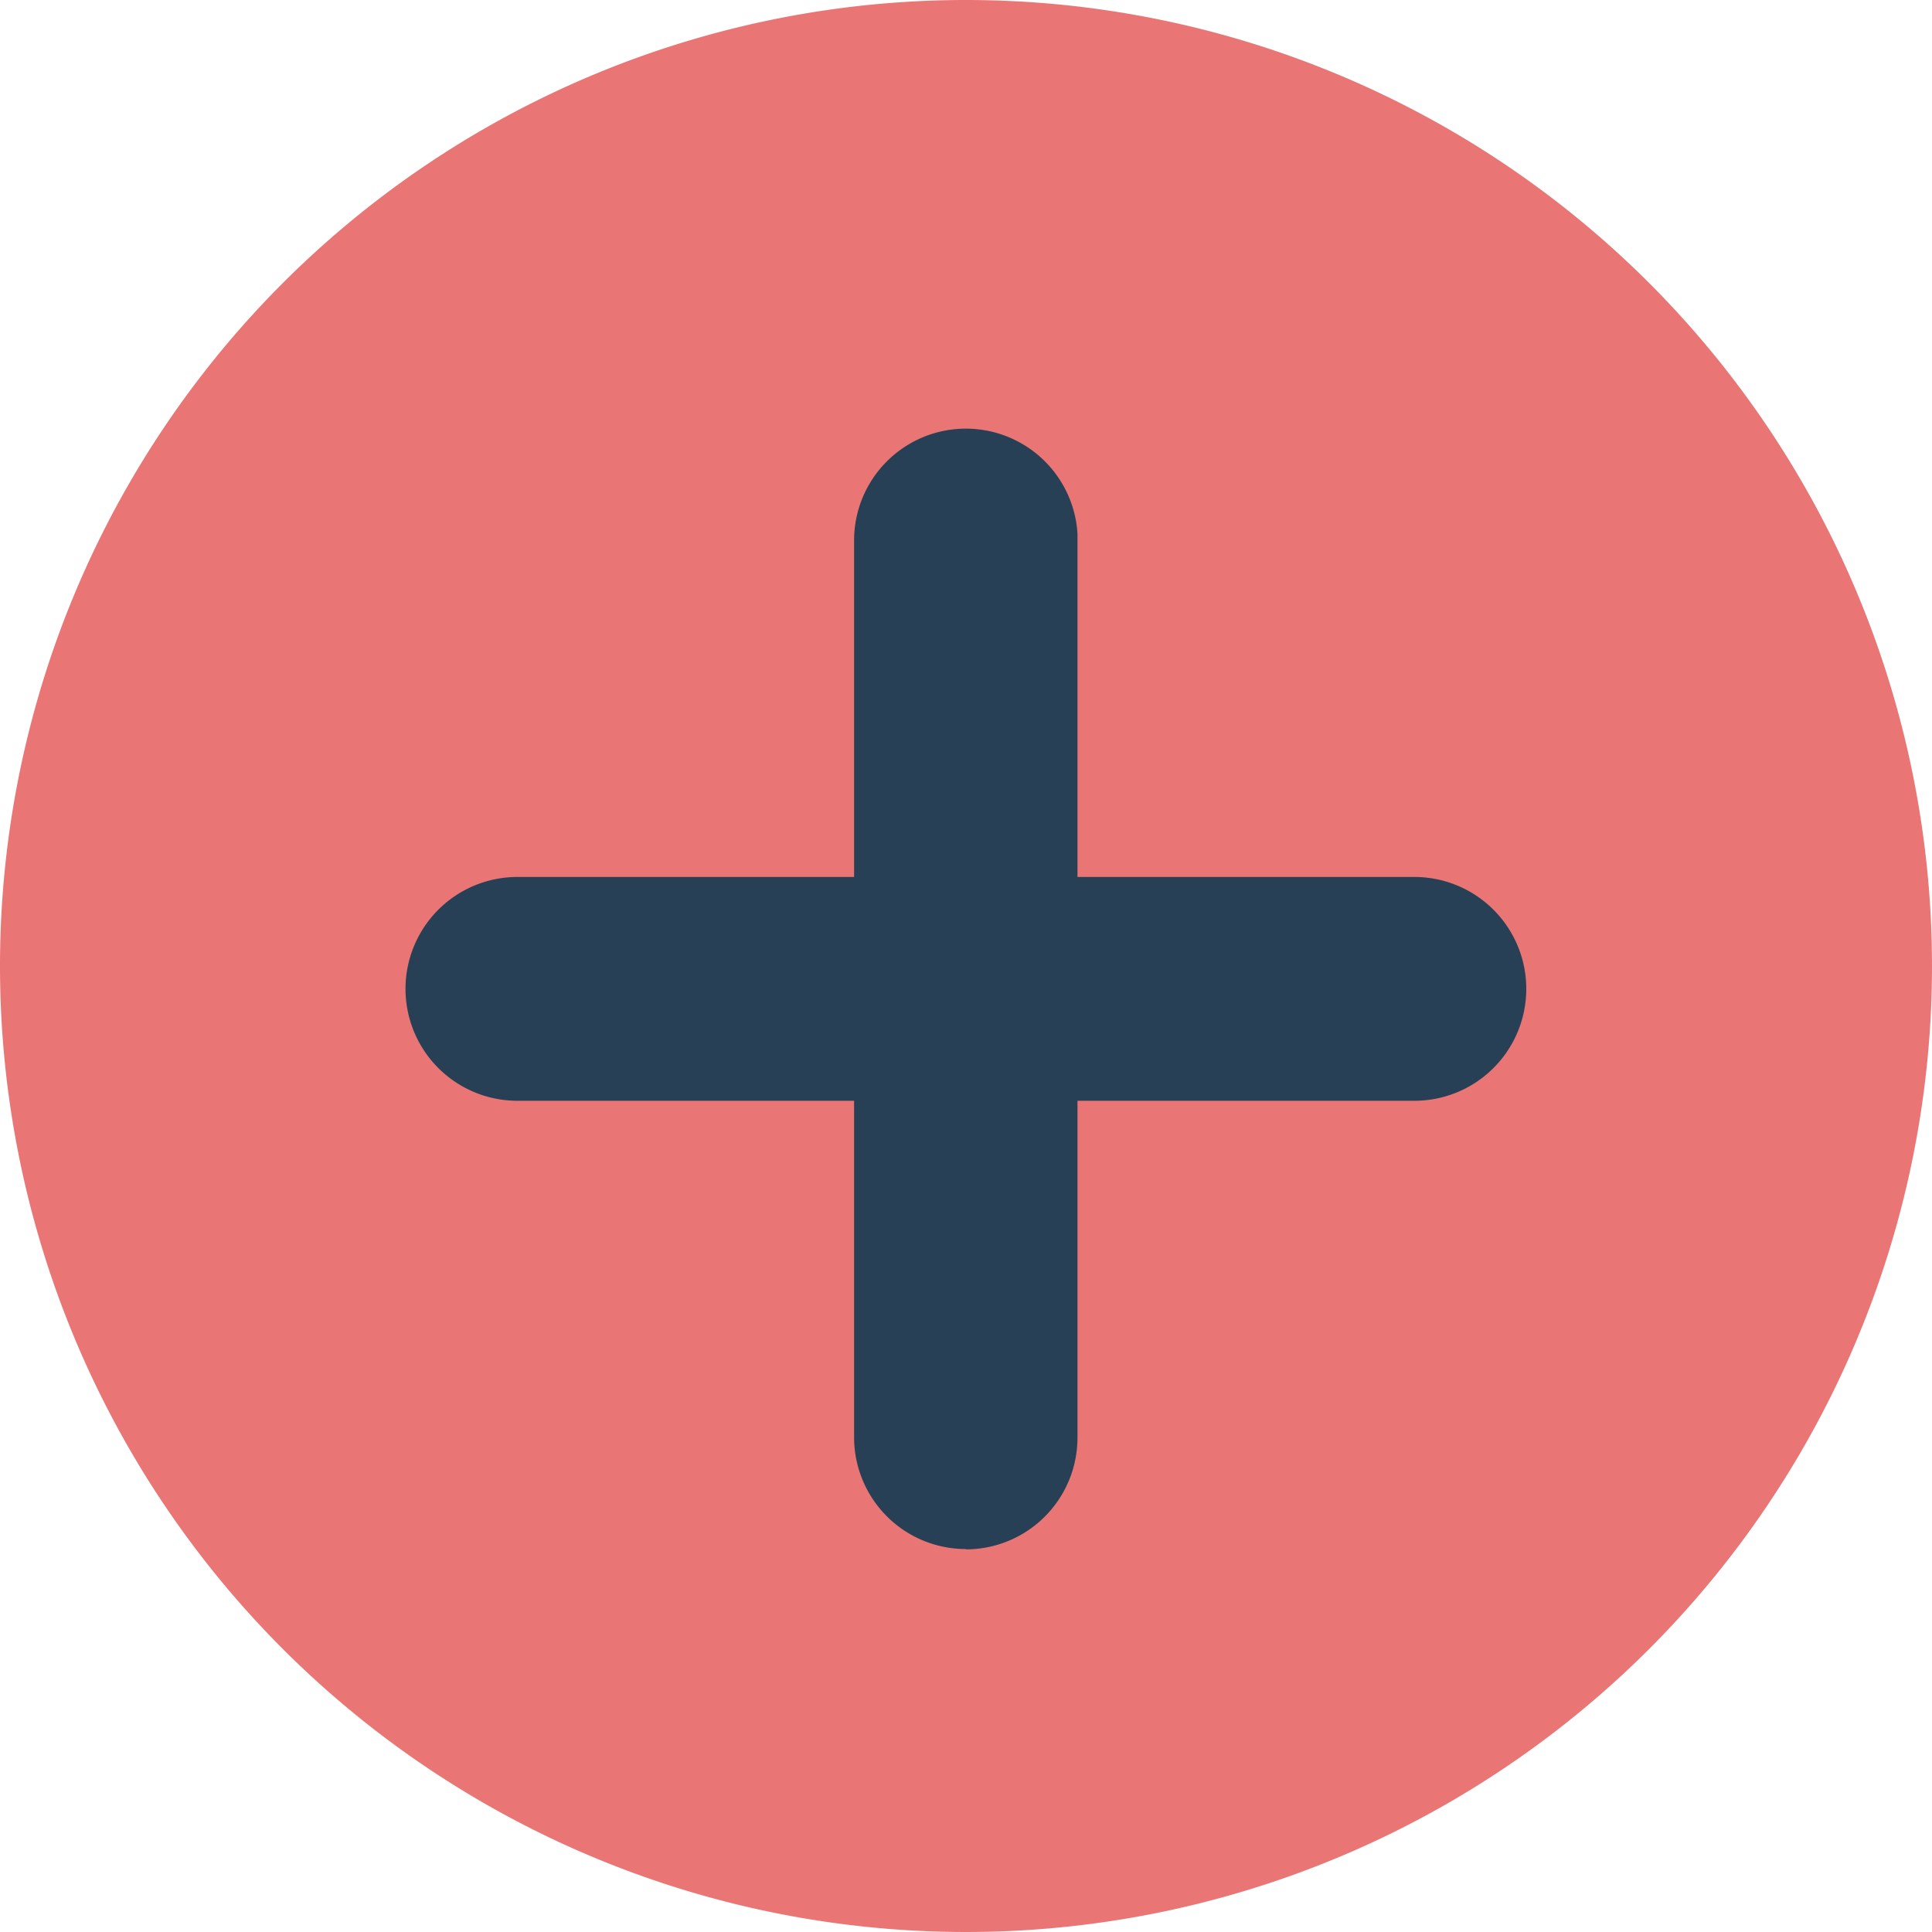
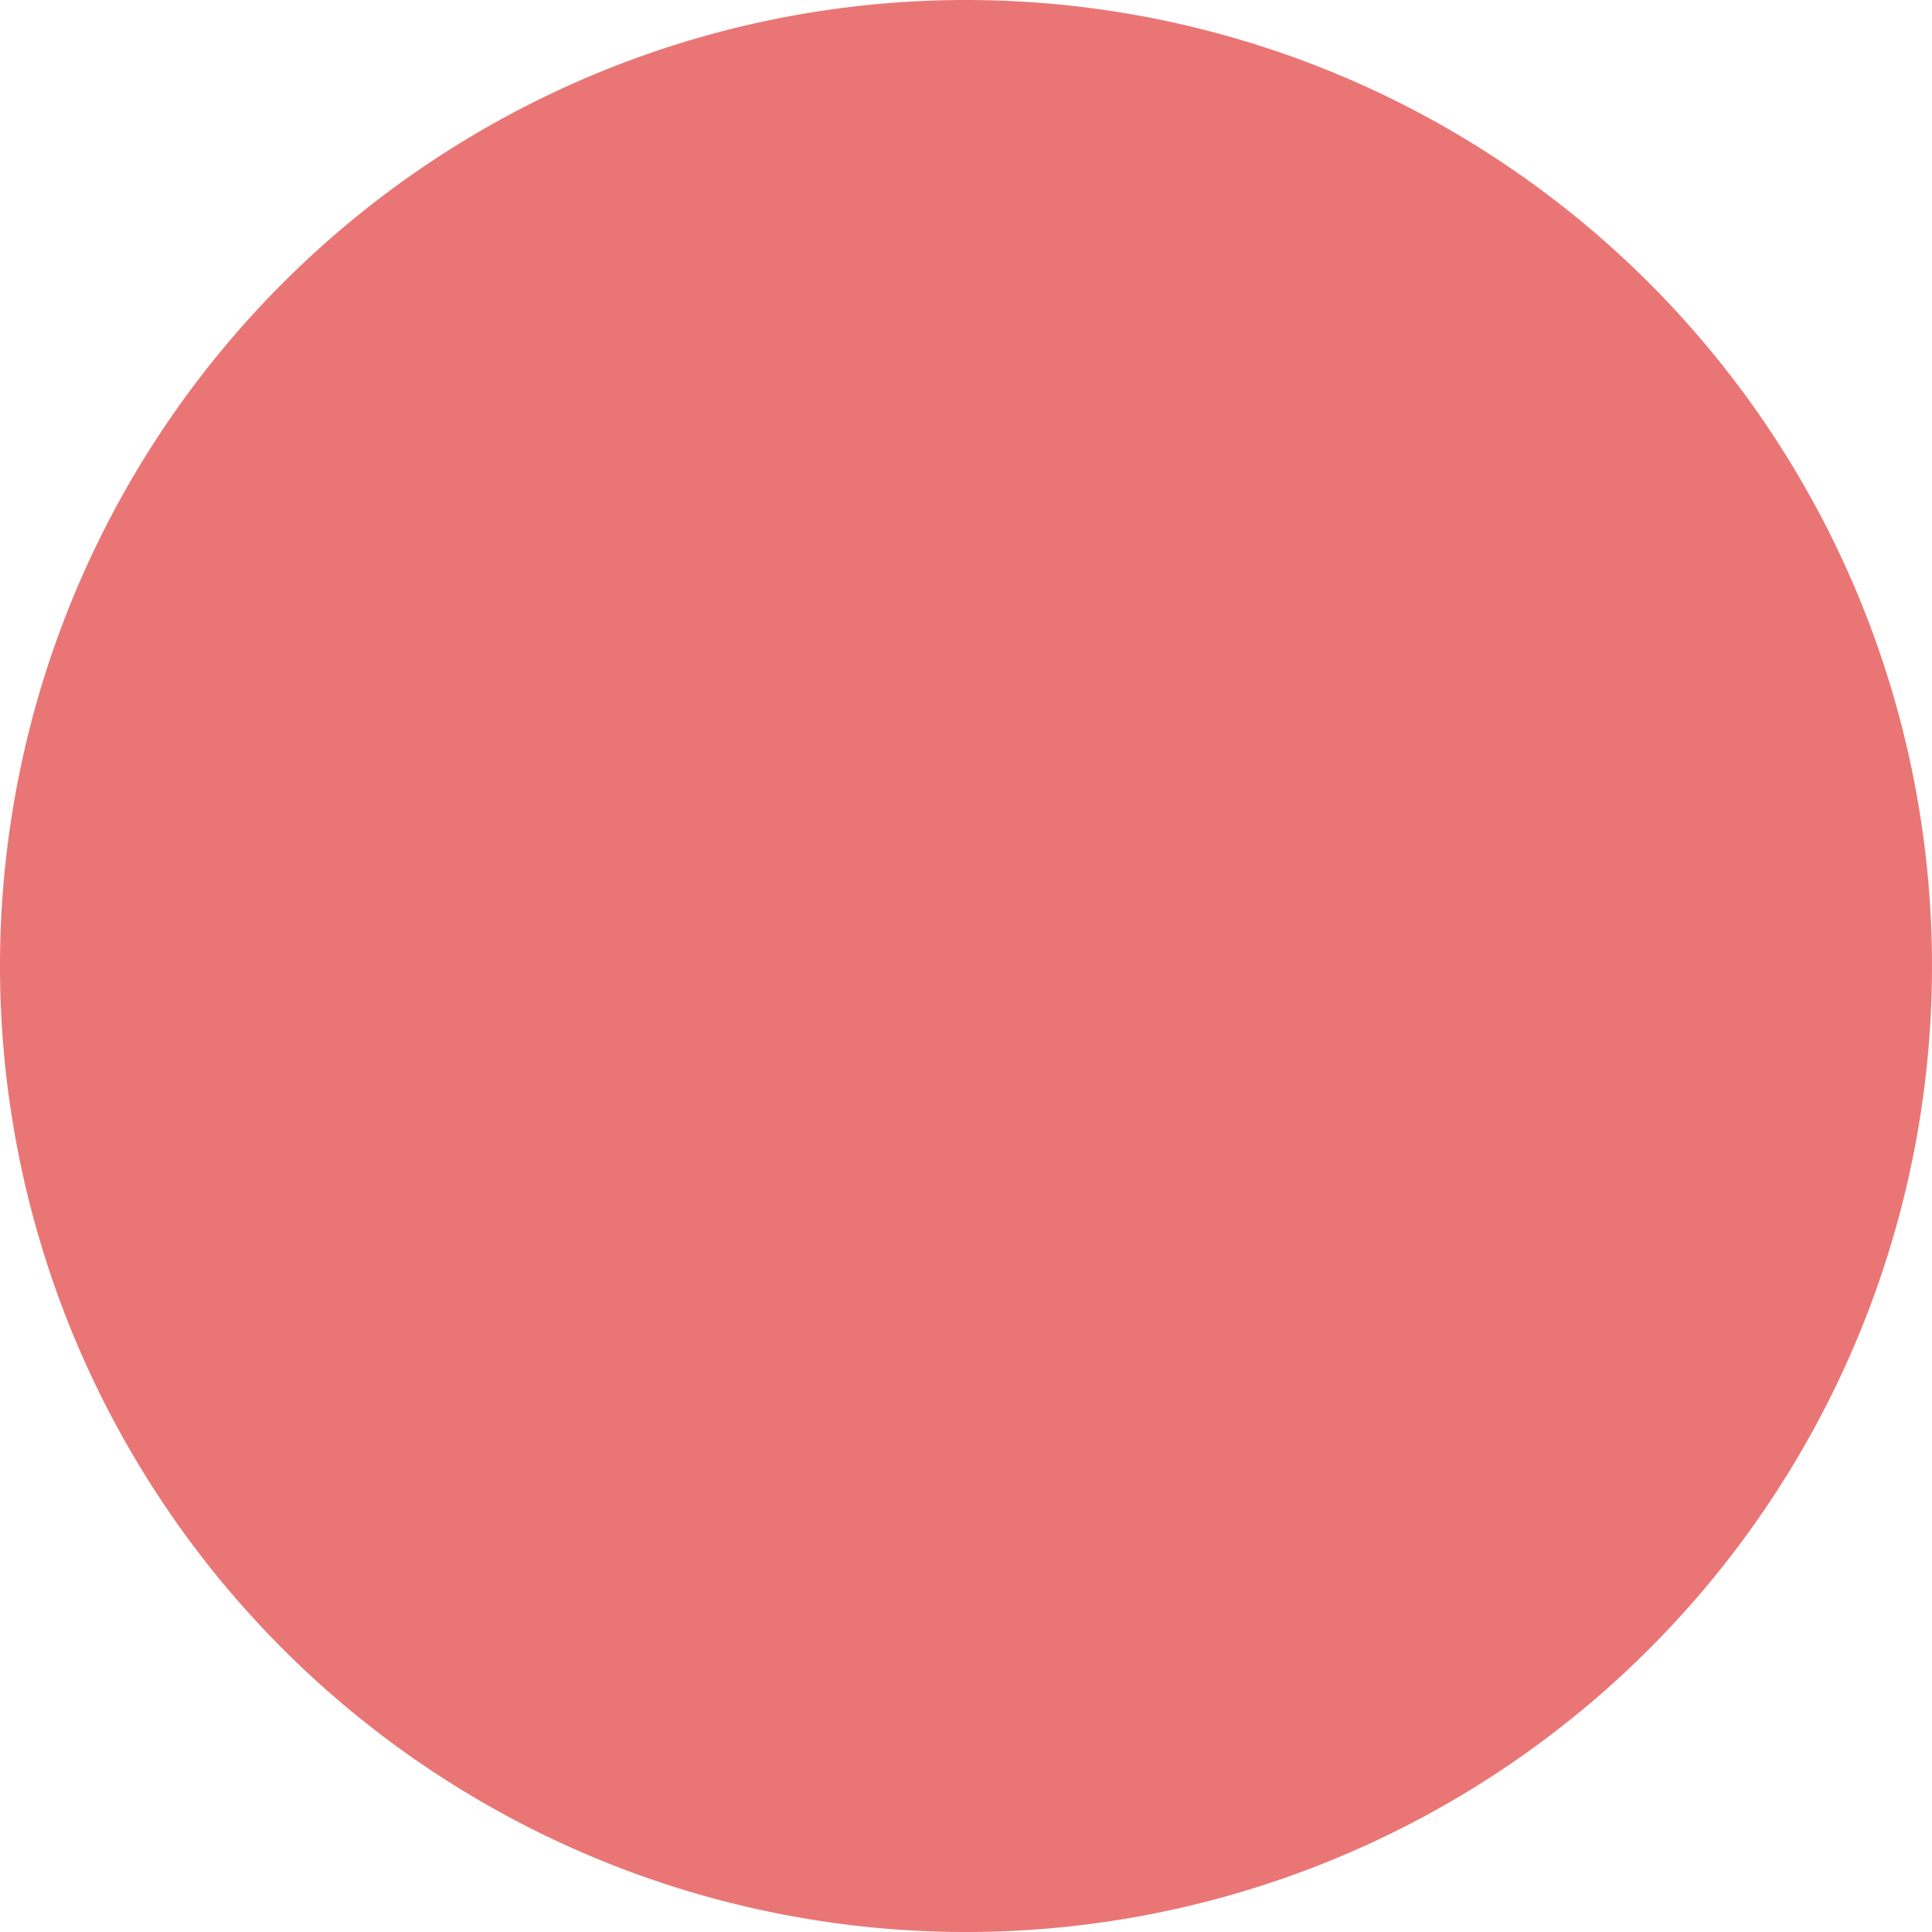
<svg xmlns="http://www.w3.org/2000/svg" width="18.076" height="18.076" viewBox="0 0 18.076 18.076">
  <g id="Group_2446" data-name="Group 2446" transform="translate(-172.731 -622.457)">
    <path id="Path_1737" data-name="Path 1737" d="M181.769,622.457a9.038,9.038,0,1,1-9.038,9.038,9.038,9.038,0,0,1,9.038-9.038" fill="#e97675" />
    <g id="Group_2108" data-name="Group 2108" transform="translate(176.525 626.434)">
      <g id="Group_2106" data-name="Group 2106" transform="translate(4.197)">
-         <path id="Path_1738" data-name="Path 1738" d="M180.748,636.441A1.046,1.046,0,0,1,179.7,635.4h0v-8.39a1.046,1.046,0,0,1,2.09-.07v8.46a1.045,1.045,0,0,1-1.042,1.044Z" transform="translate(-179.7 -625.925)" fill="#284055" />
-       </g>
+         </g>
      <g id="Group_2107" data-name="Group 2107" transform="translate(0 4.228)">
-         <path id="Path_1739" data-name="Path 1739" d="M185.479,631.707h-8.392a1.047,1.047,0,1,1,0-2.094h8.392a1.047,1.047,0,0,1,0,2.094Z" transform="translate(-176.04 -629.613)" fill="#284055" />
-       </g>
+         </g>
    </g>
  </g>
</svg>